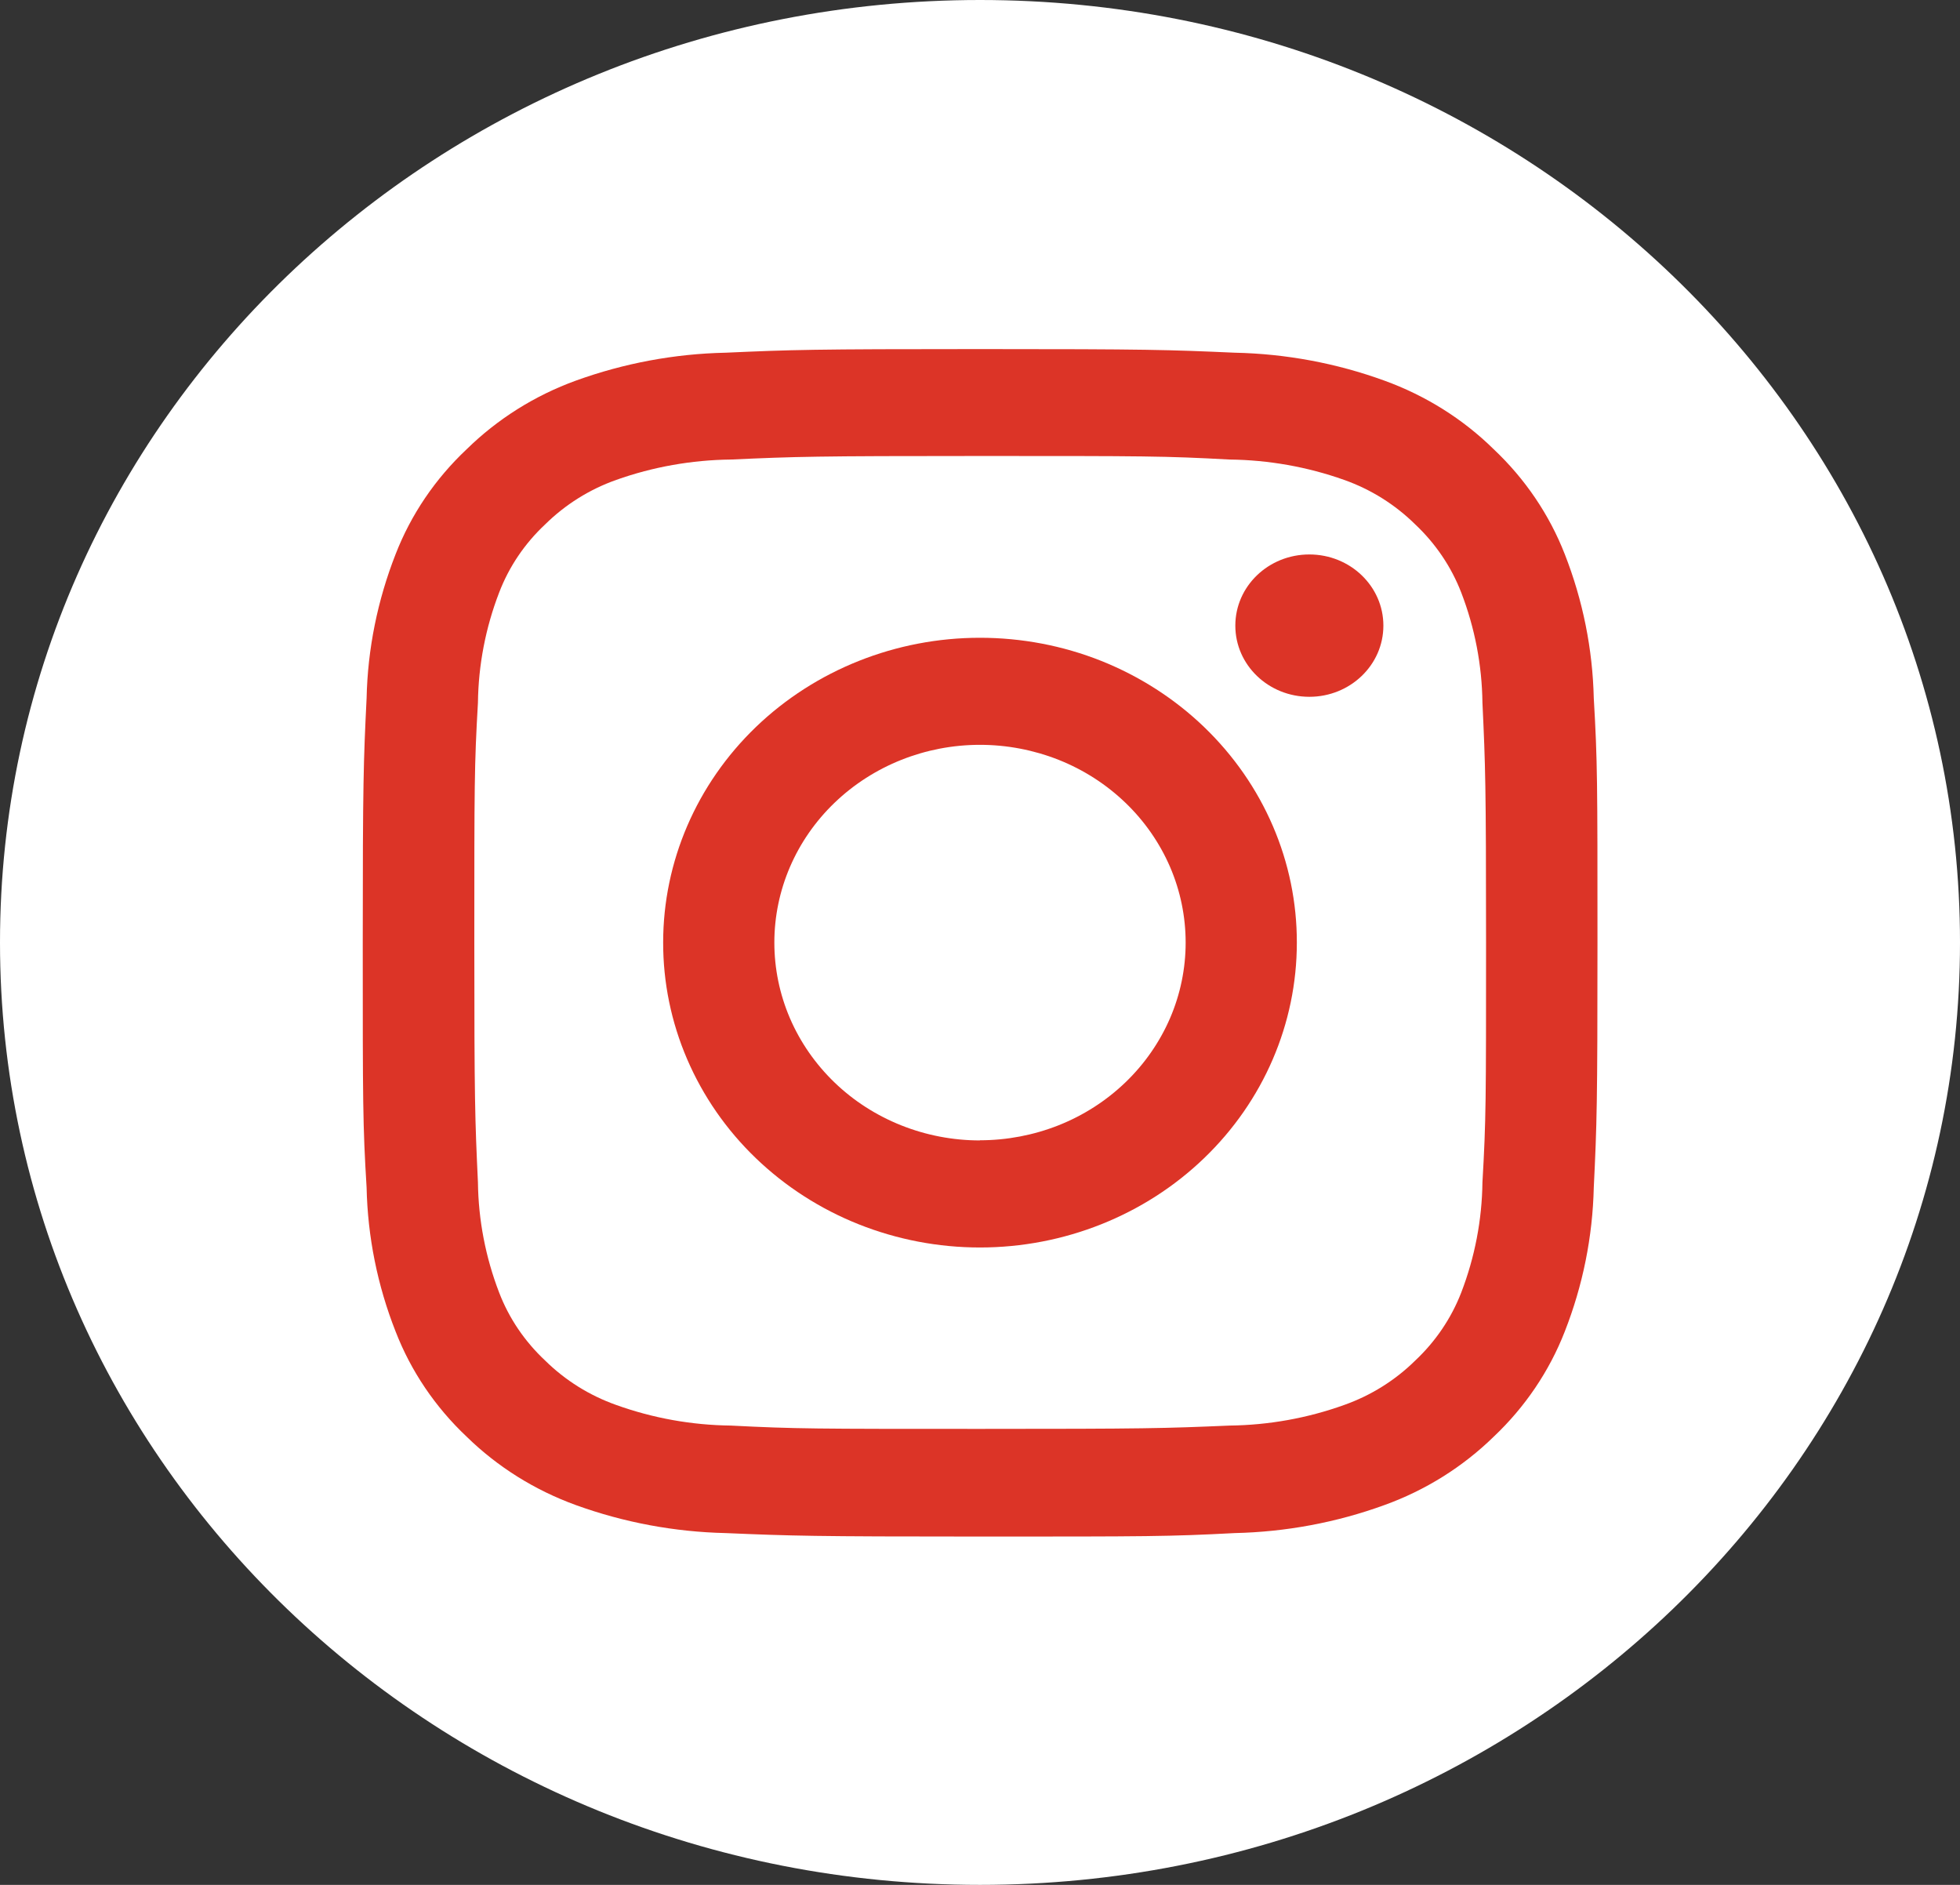
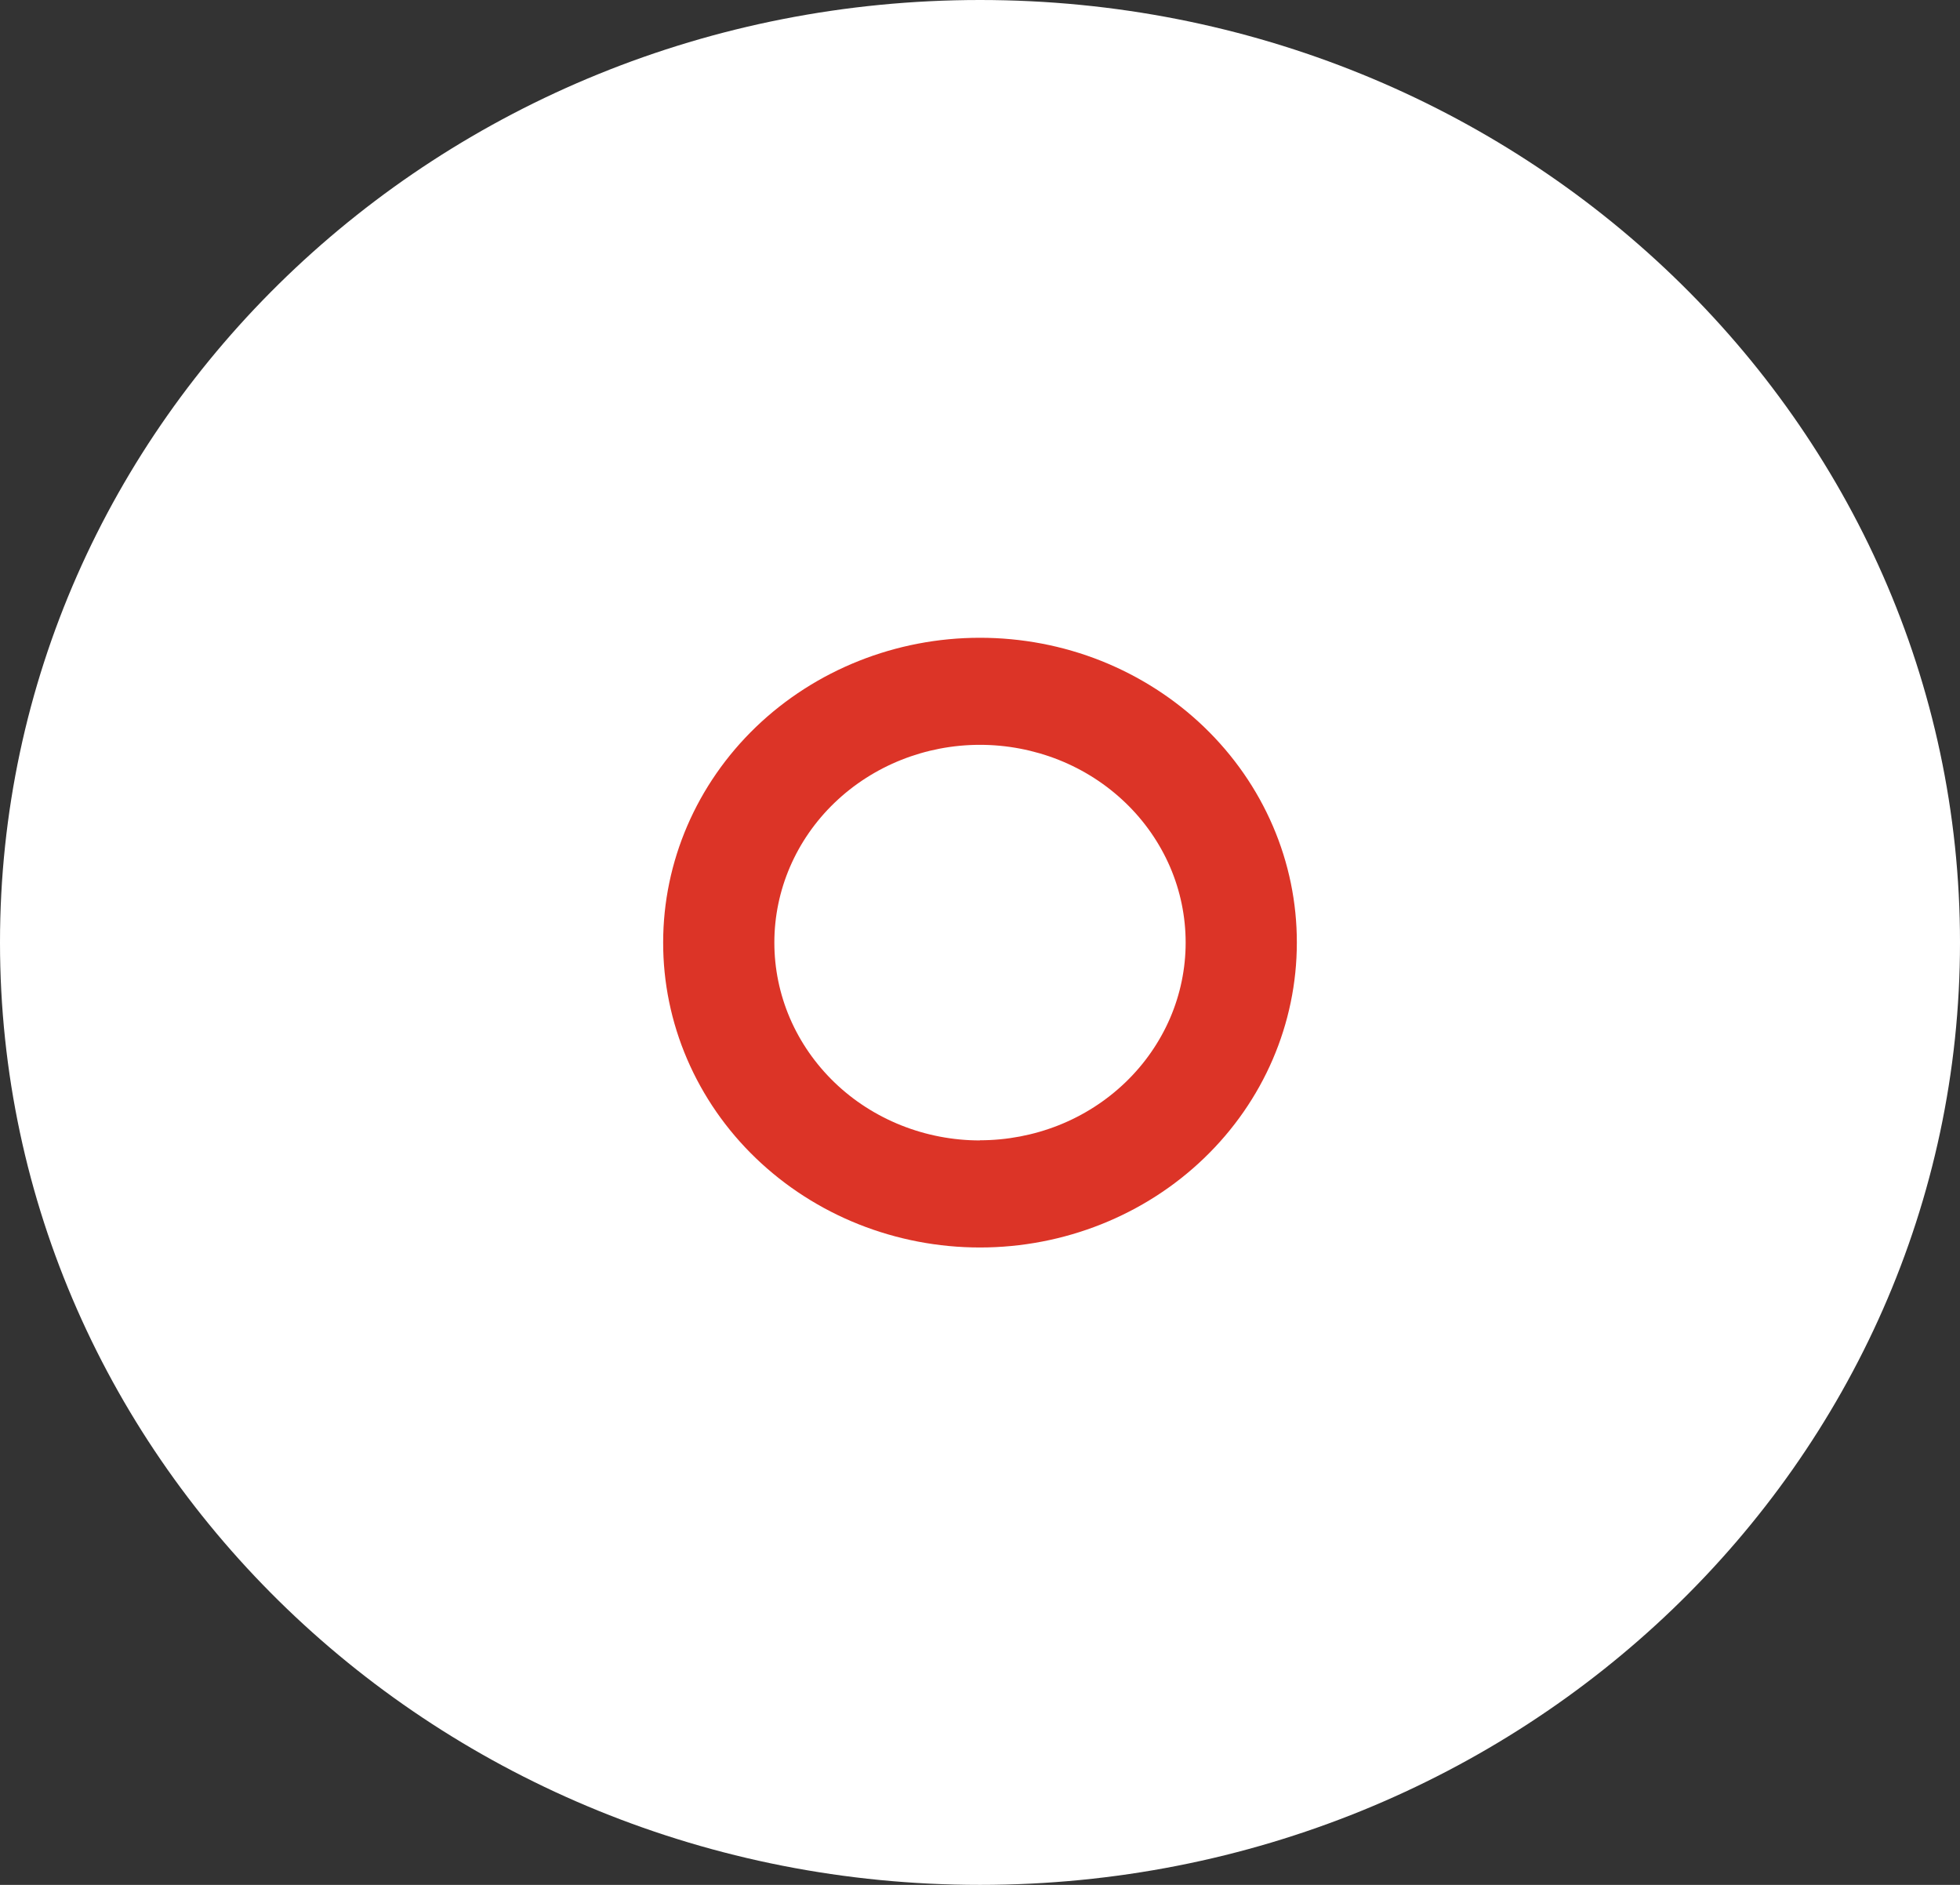
<svg xmlns="http://www.w3.org/2000/svg" width="26" height="25" viewBox="0 0 26 25" fill="none">
  <rect x="0" y="0" width="26" height="25" fill="#333333" stroke="none" />
  <path d="M13 25C20.18 25 26 19.404 26 12.5C26 5.596 20.18 0 13 0C5.82 0 0 5.596 0 12.5C0 19.404 5.82 25 13 25Z" fill="white" />
-   <path d="M13.002 6.048C15.188 6.048 15.447 6.048 16.31 6.095C16.829 6.101 17.343 6.192 17.83 6.365C18.186 6.491 18.507 6.693 18.772 6.954C19.043 7.209 19.252 7.518 19.384 7.86C19.564 8.327 19.659 8.822 19.665 9.321C19.704 10.15 19.713 10.398 19.713 12.5C19.713 14.602 19.713 14.85 19.665 15.682C19.659 16.181 19.564 16.675 19.384 17.143C19.252 17.484 19.043 17.793 18.772 18.047C18.507 18.308 18.186 18.509 17.83 18.635C17.343 18.81 16.829 18.902 16.31 18.908C15.447 18.945 15.188 18.952 13.002 18.952C10.816 18.952 10.557 18.952 9.695 18.908C9.176 18.902 8.662 18.81 8.175 18.635C7.819 18.509 7.498 18.308 7.233 18.047C6.961 17.793 6.752 17.485 6.621 17.143C6.441 16.675 6.346 16.181 6.34 15.682C6.301 14.85 6.292 14.602 6.292 12.5C6.292 10.398 6.292 10.15 6.34 9.321C6.346 8.822 6.441 8.327 6.621 7.86C6.752 7.517 6.961 7.208 7.233 6.954C7.498 6.693 7.819 6.491 8.175 6.365C8.662 6.192 9.176 6.101 9.695 6.095C10.557 6.056 10.818 6.048 13.002 6.048ZM13.002 4.63C10.779 4.63 10.498 4.639 9.627 4.678C8.948 4.692 8.276 4.818 7.64 5.048C7.094 5.246 6.6 5.557 6.191 5.958C5.774 6.35 5.452 6.825 5.248 7.35C5.008 7.962 4.877 8.608 4.863 9.261C4.822 10.1 4.812 10.373 4.812 12.506C4.812 14.639 4.812 14.913 4.863 15.75C4.877 16.404 5.007 17.05 5.248 17.661C5.452 18.187 5.774 18.663 6.191 19.056C6.6 19.456 7.094 19.765 7.64 19.963C8.276 20.193 8.948 20.319 9.627 20.334C10.5 20.371 10.783 20.38 13.002 20.38C15.22 20.38 15.505 20.38 16.378 20.334C17.057 20.319 17.728 20.194 18.363 19.963C18.91 19.766 19.404 19.456 19.814 19.056C20.23 18.663 20.552 18.187 20.757 17.661C20.997 17.05 21.127 16.404 21.142 15.75C21.183 14.911 21.191 14.639 21.191 12.506C21.191 10.373 21.191 10.098 21.142 9.261C21.127 8.608 20.997 7.962 20.757 7.35C20.552 6.825 20.23 6.35 19.814 5.958C19.405 5.556 18.91 5.246 18.363 5.048C17.728 4.817 17.057 4.692 16.378 4.678C15.503 4.639 15.222 4.63 13.002 4.63Z" fill="#DC3427" />
  <path d="M12.999 8.459C11.885 8.459 10.816 8.885 10.028 9.642C9.24 10.4 8.797 11.428 8.797 12.5C8.796 13.031 8.904 13.557 9.115 14.048C9.326 14.539 9.635 14.985 10.026 15.361C10.416 15.736 10.88 16.035 11.39 16.238C11.9 16.441 12.447 16.546 12.999 16.546C14.114 16.546 15.184 16.12 15.972 15.362C16.761 14.604 17.203 13.576 17.203 12.503C17.204 11.972 17.096 11.446 16.885 10.956C16.674 10.465 16.364 10.019 15.973 9.643C15.583 9.268 15.119 8.97 14.609 8.766C14.099 8.563 13.552 8.459 12.999 8.459ZM12.999 15.126C12.641 15.126 12.286 15.058 11.955 14.926C11.624 14.794 11.323 14.601 11.07 14.357C10.817 14.113 10.616 13.824 10.479 13.506C10.342 13.187 10.272 12.846 10.272 12.502C10.272 11.806 10.559 11.139 11.071 10.647C11.582 10.156 12.276 9.879 12.999 9.879C13.357 9.879 13.712 9.947 14.043 10.078C14.375 10.21 14.675 10.403 14.929 10.647C15.182 10.89 15.383 11.179 15.521 11.498C15.658 11.816 15.728 12.157 15.728 12.502C15.728 12.846 15.658 13.187 15.521 13.505C15.383 13.824 15.182 14.113 14.929 14.356C14.675 14.6 14.375 14.793 14.043 14.925C13.712 15.056 13.357 15.124 12.999 15.124V15.126Z" fill="#DC3427" />
-   <path d="M17.369 9.242C17.911 9.242 18.351 8.82 18.351 8.298C18.351 7.776 17.911 7.354 17.369 7.354C16.826 7.354 16.387 7.776 16.387 8.298C16.387 8.82 16.826 9.242 17.369 9.242Z" fill="#DC3427" />
</svg>